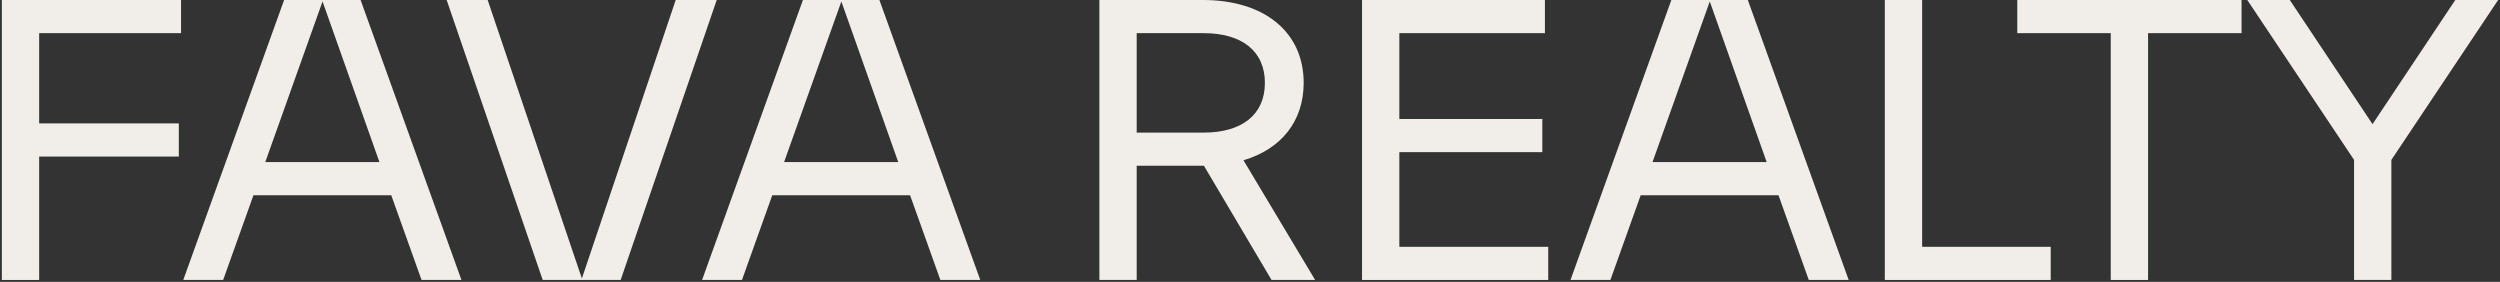
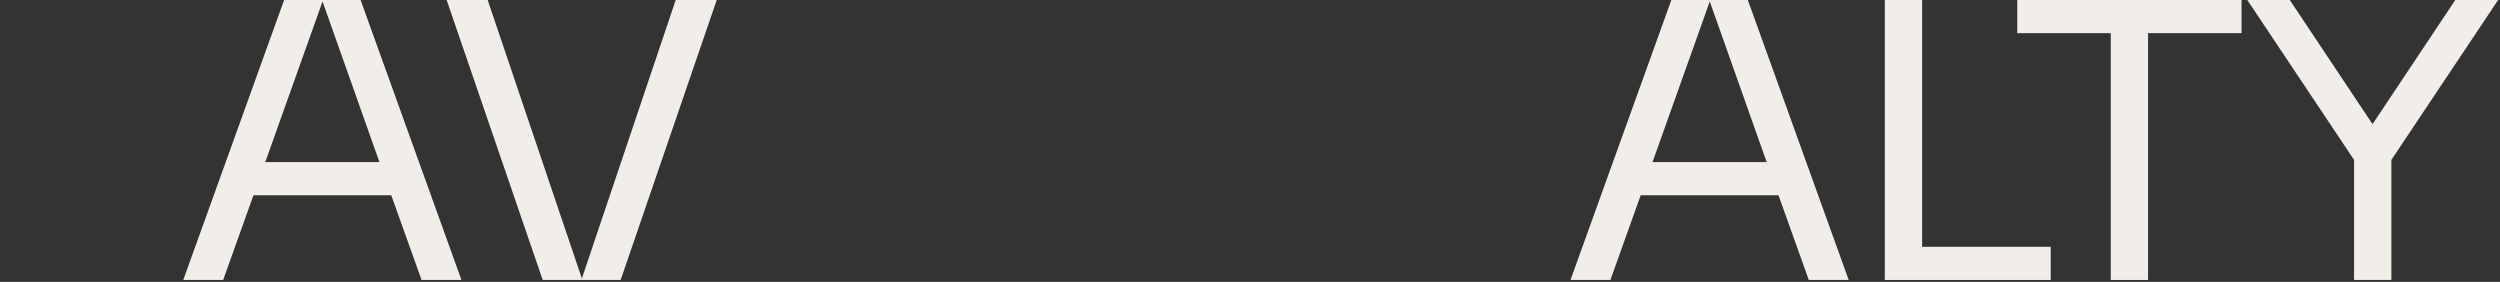
<svg xmlns="http://www.w3.org/2000/svg" width="674" height="76" viewBox="0 0 674 76" fill="none">
  <rect x="0" y="0" width="674" height="76" fill="#333333" stroke="none" />
-   <path d="M48.808 0V8.938H10.56V33.269H48.21V42.207H10.56V75.477H0.5V0H48.808Z" fill="#F1EEE9" />
  <path d="M124.407 75.477H113.65L105.483 52.635H68.331L60.163 75.477H49.406L76.598 0H97.216L124.407 75.477ZM86.956 0.397L71.518 43.697H102.295L86.956 0.397Z" fill="#F1EEE9" />
  <path d="M156.872 75.079L182.171 0H193.227L167.33 75.477H146.314L120.417 0H131.473L156.872 75.079Z" fill="#F1EEE9" />
-   <path d="M264.28 75.477H253.523L245.355 52.635H208.203L200.036 75.477H189.279L216.47 0H237.088L264.28 75.477ZM226.829 0.397L211.391 43.697H242.168L226.829 0.397Z" fill="#F1EEE9" />
-   <path d="M335.237 43.201L354.56 75.477H342.807L324.58 44.69H324.281H306.452V75.477H296.392V0H324.281C341.014 0 351.472 8.74 351.472 22.345C351.472 32.674 345.397 40.221 335.237 43.201ZM324.48 8.938H306.452V35.752H324.48C334.739 35.752 341.014 30.985 341.014 22.345C341.014 13.705 334.739 8.938 324.48 8.938Z" fill="#F1EEE9" />
-   <path d="M377.263 41.016V66.539H417.404V75.477H367.204V0H416.507V8.938H377.263V32.078H415.81V41.016H377.263Z" fill="#F1EEE9" />
  <path d="M498.406 75.477H487.649L479.481 52.635H442.329L434.162 75.477H423.405L450.596 0H471.214L498.406 75.477ZM460.955 0.397L445.517 43.697H476.294L460.955 0.397Z" fill="#F1EEE9" />
  <path d="M518.206 0V66.539H552.868V75.477H508.146V0H518.206Z" fill="#F1EEE9" />
  <path d="M543.859 0H604.318V8.938H579.118V75.477H569.058V8.938H543.859V0Z" fill="#F1EEE9" />
  <path d="M661.946 0H673.5L644.715 43.101V75.477H634.655V43.101L605.869 0H617.324L639.635 33.468L661.946 0Z" fill="#F1EEE9" />
</svg>